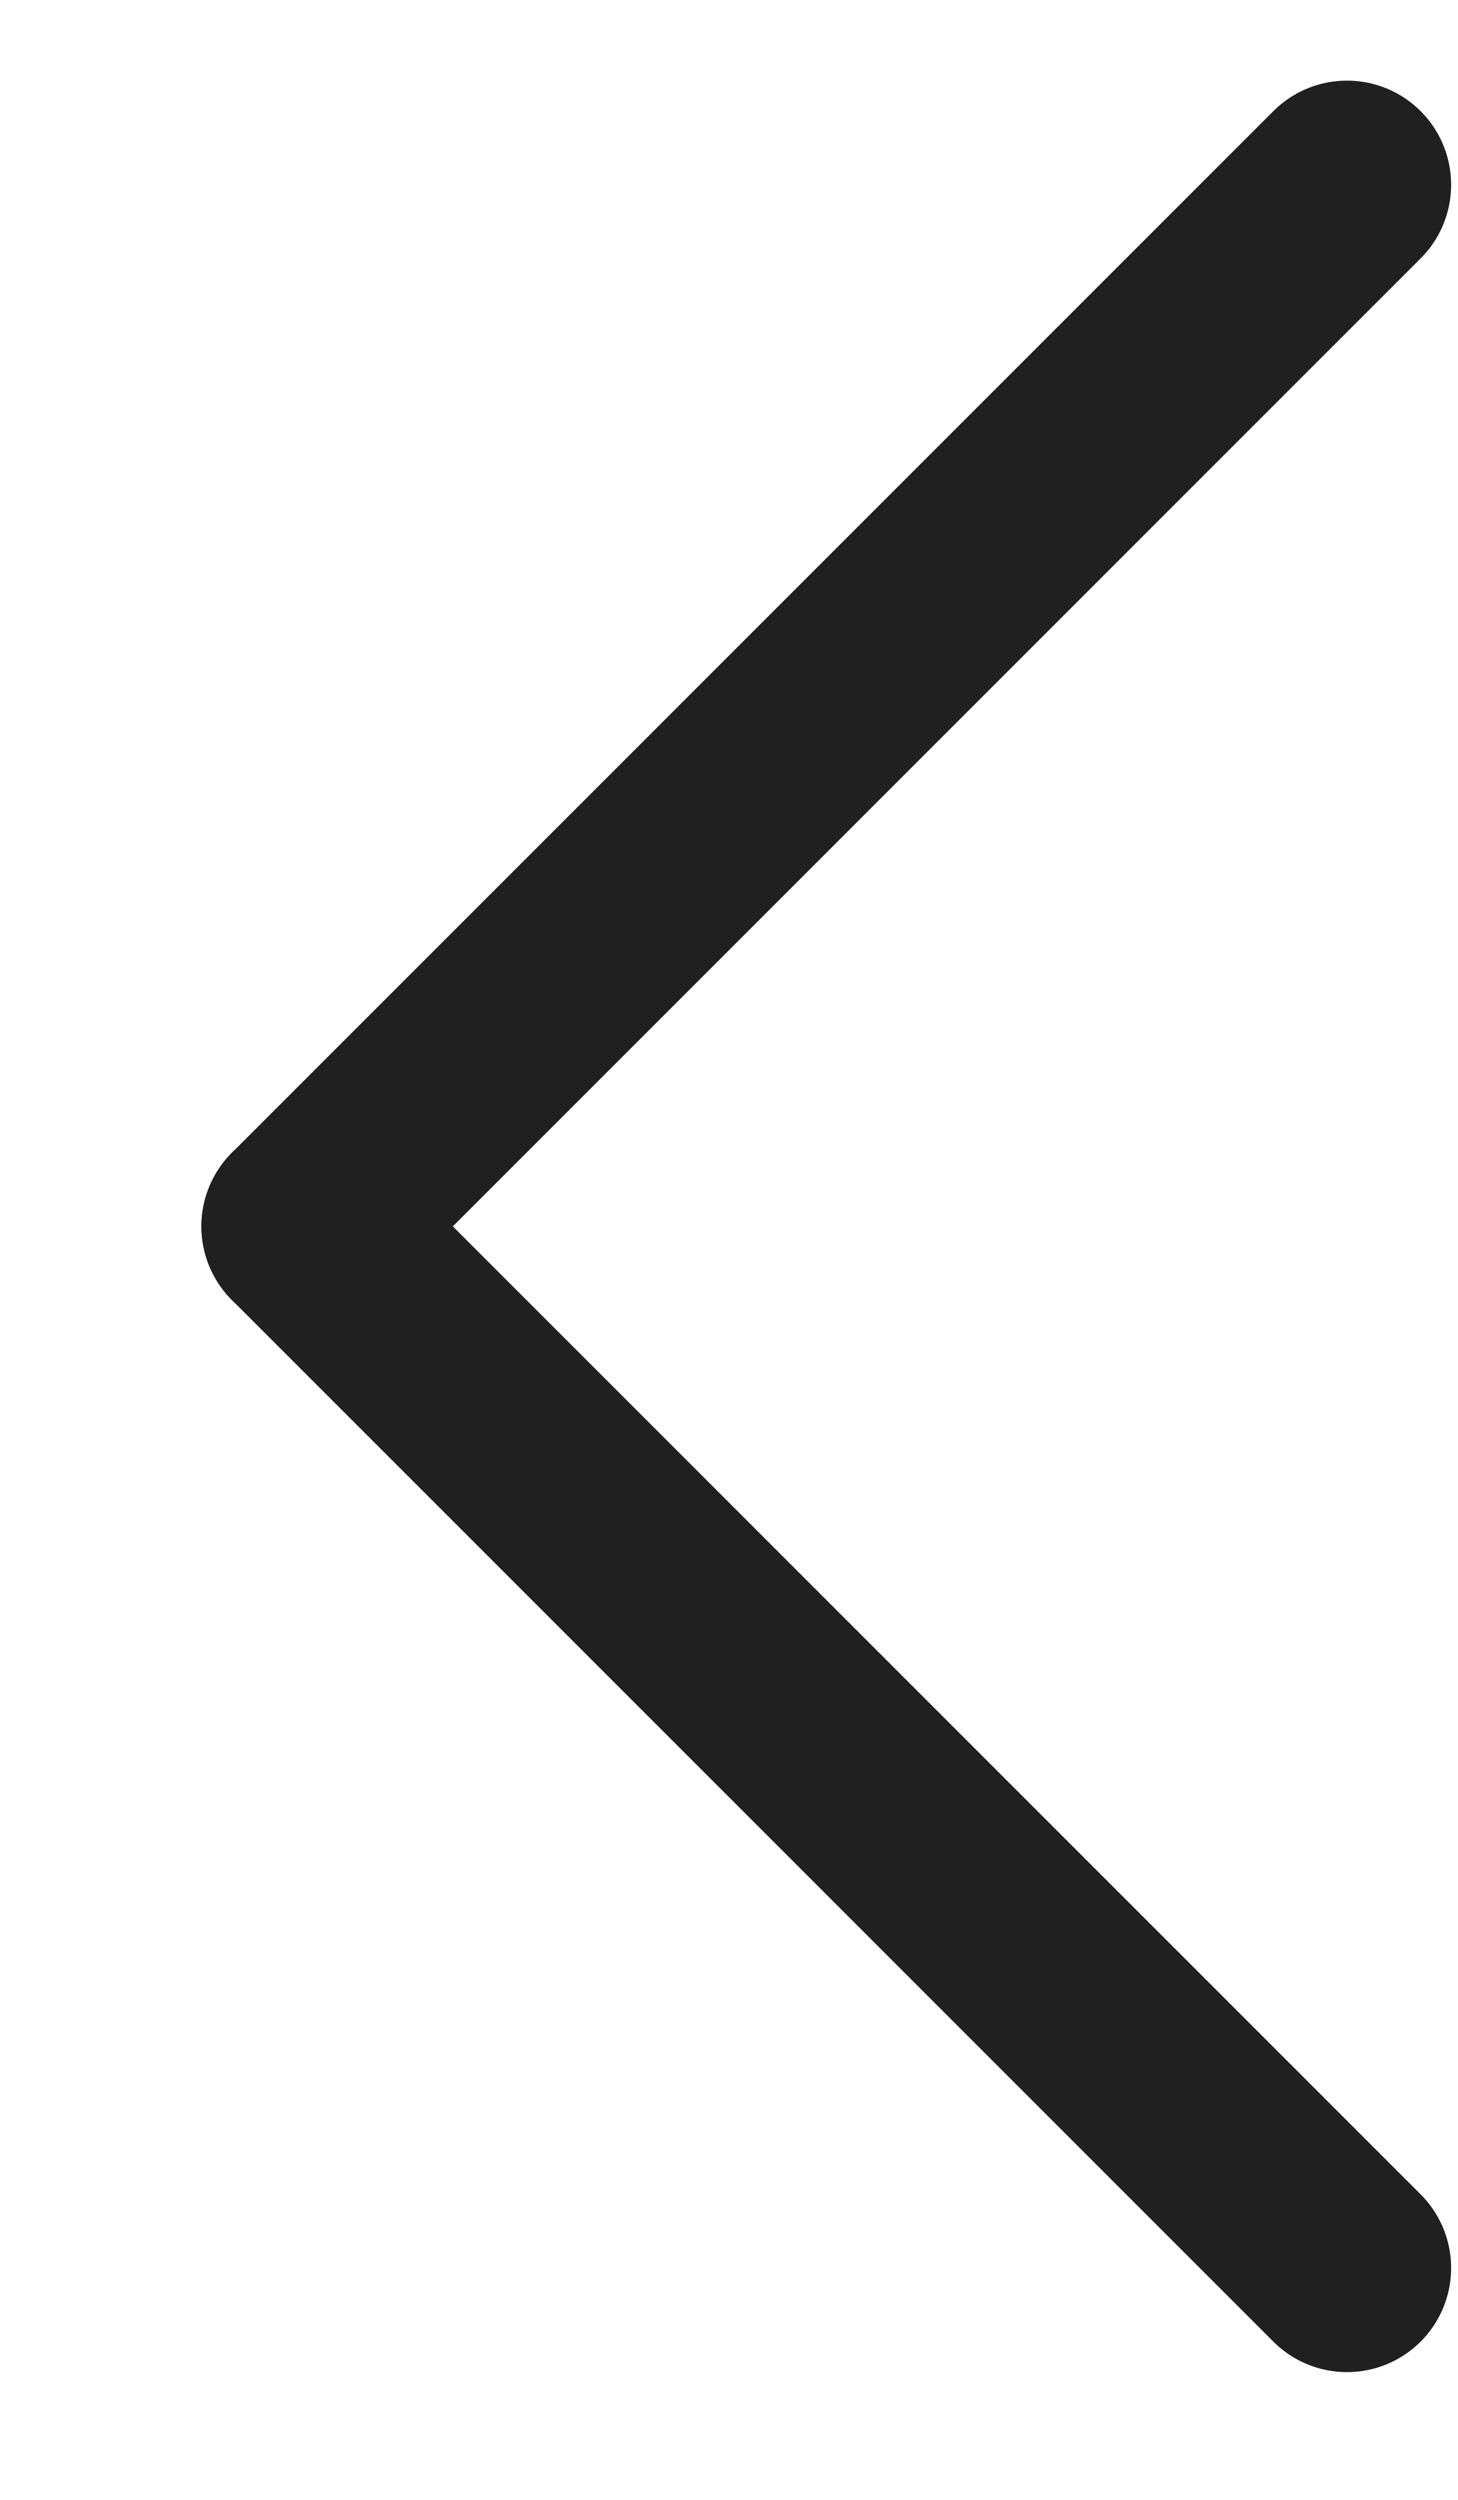
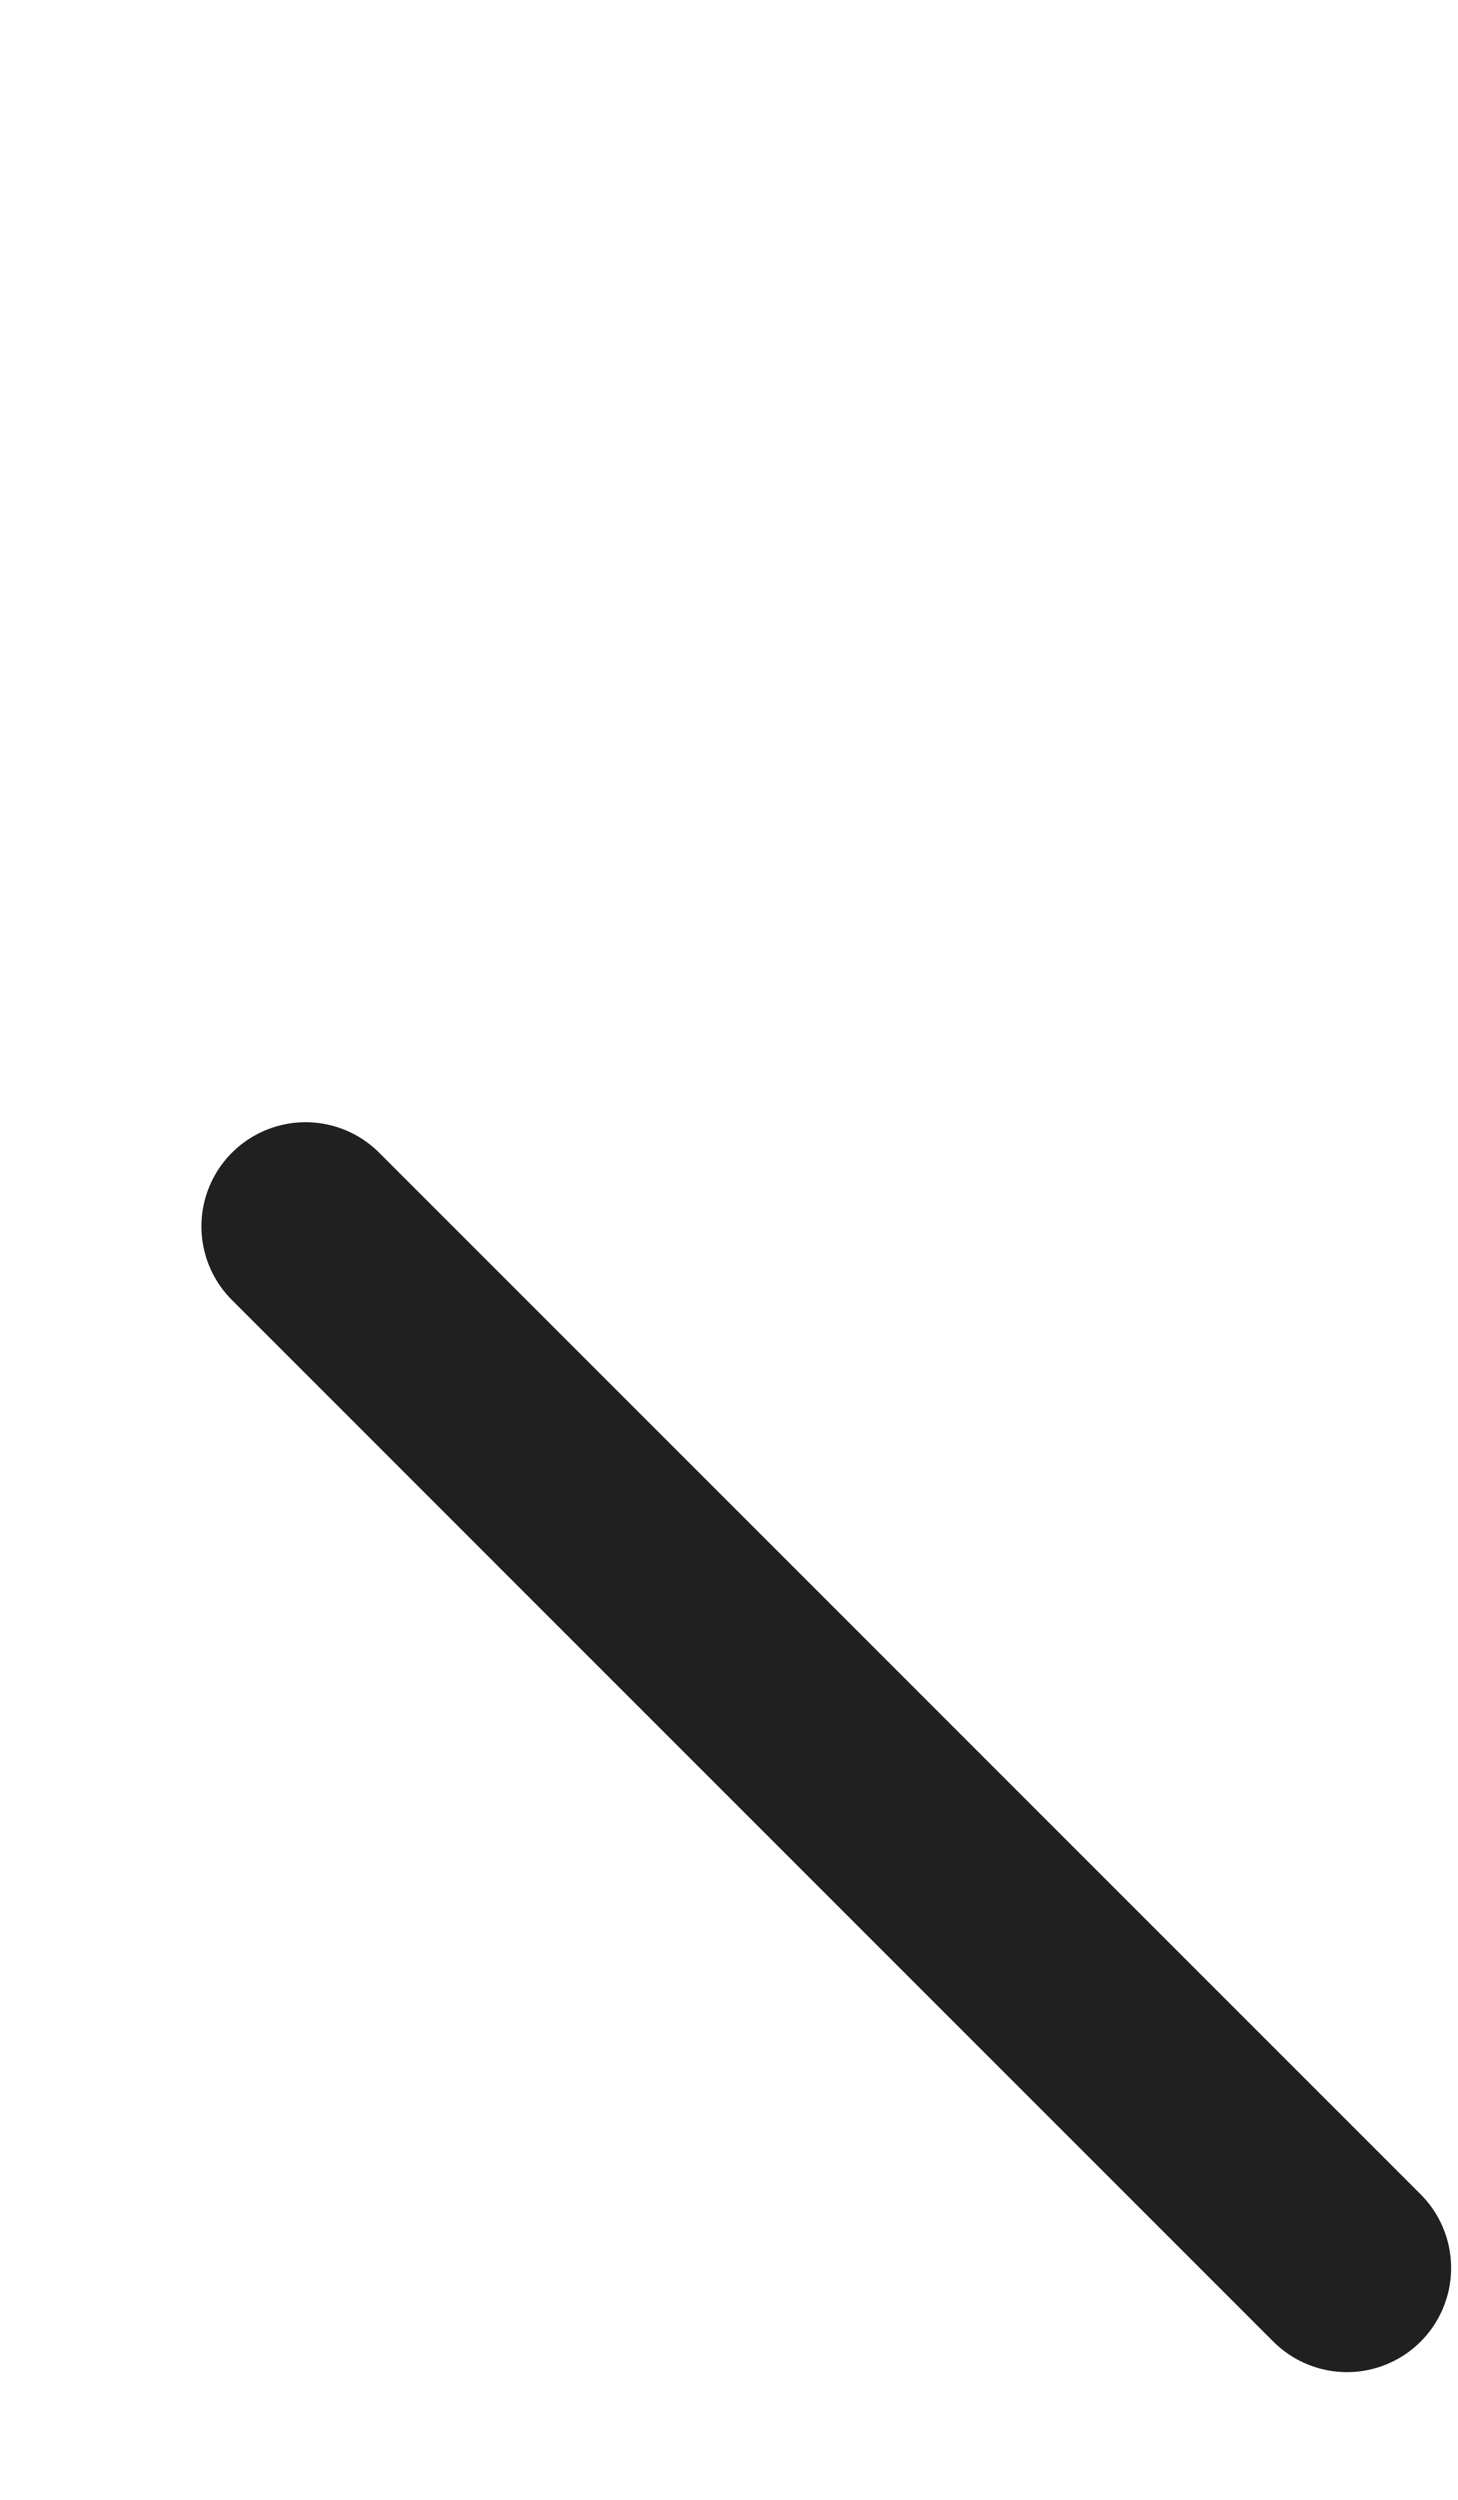
<svg xmlns="http://www.w3.org/2000/svg" width="7" height="12" viewBox="0 0 7 12" fill="none">
  <path d="M6.467 10.887L1.467 5.887" stroke="#202020" stroke-linecap="round" />
-   <path d="M6.467 0.887L1.467 5.887" stroke="#202020" stroke-linecap="round" />
</svg>